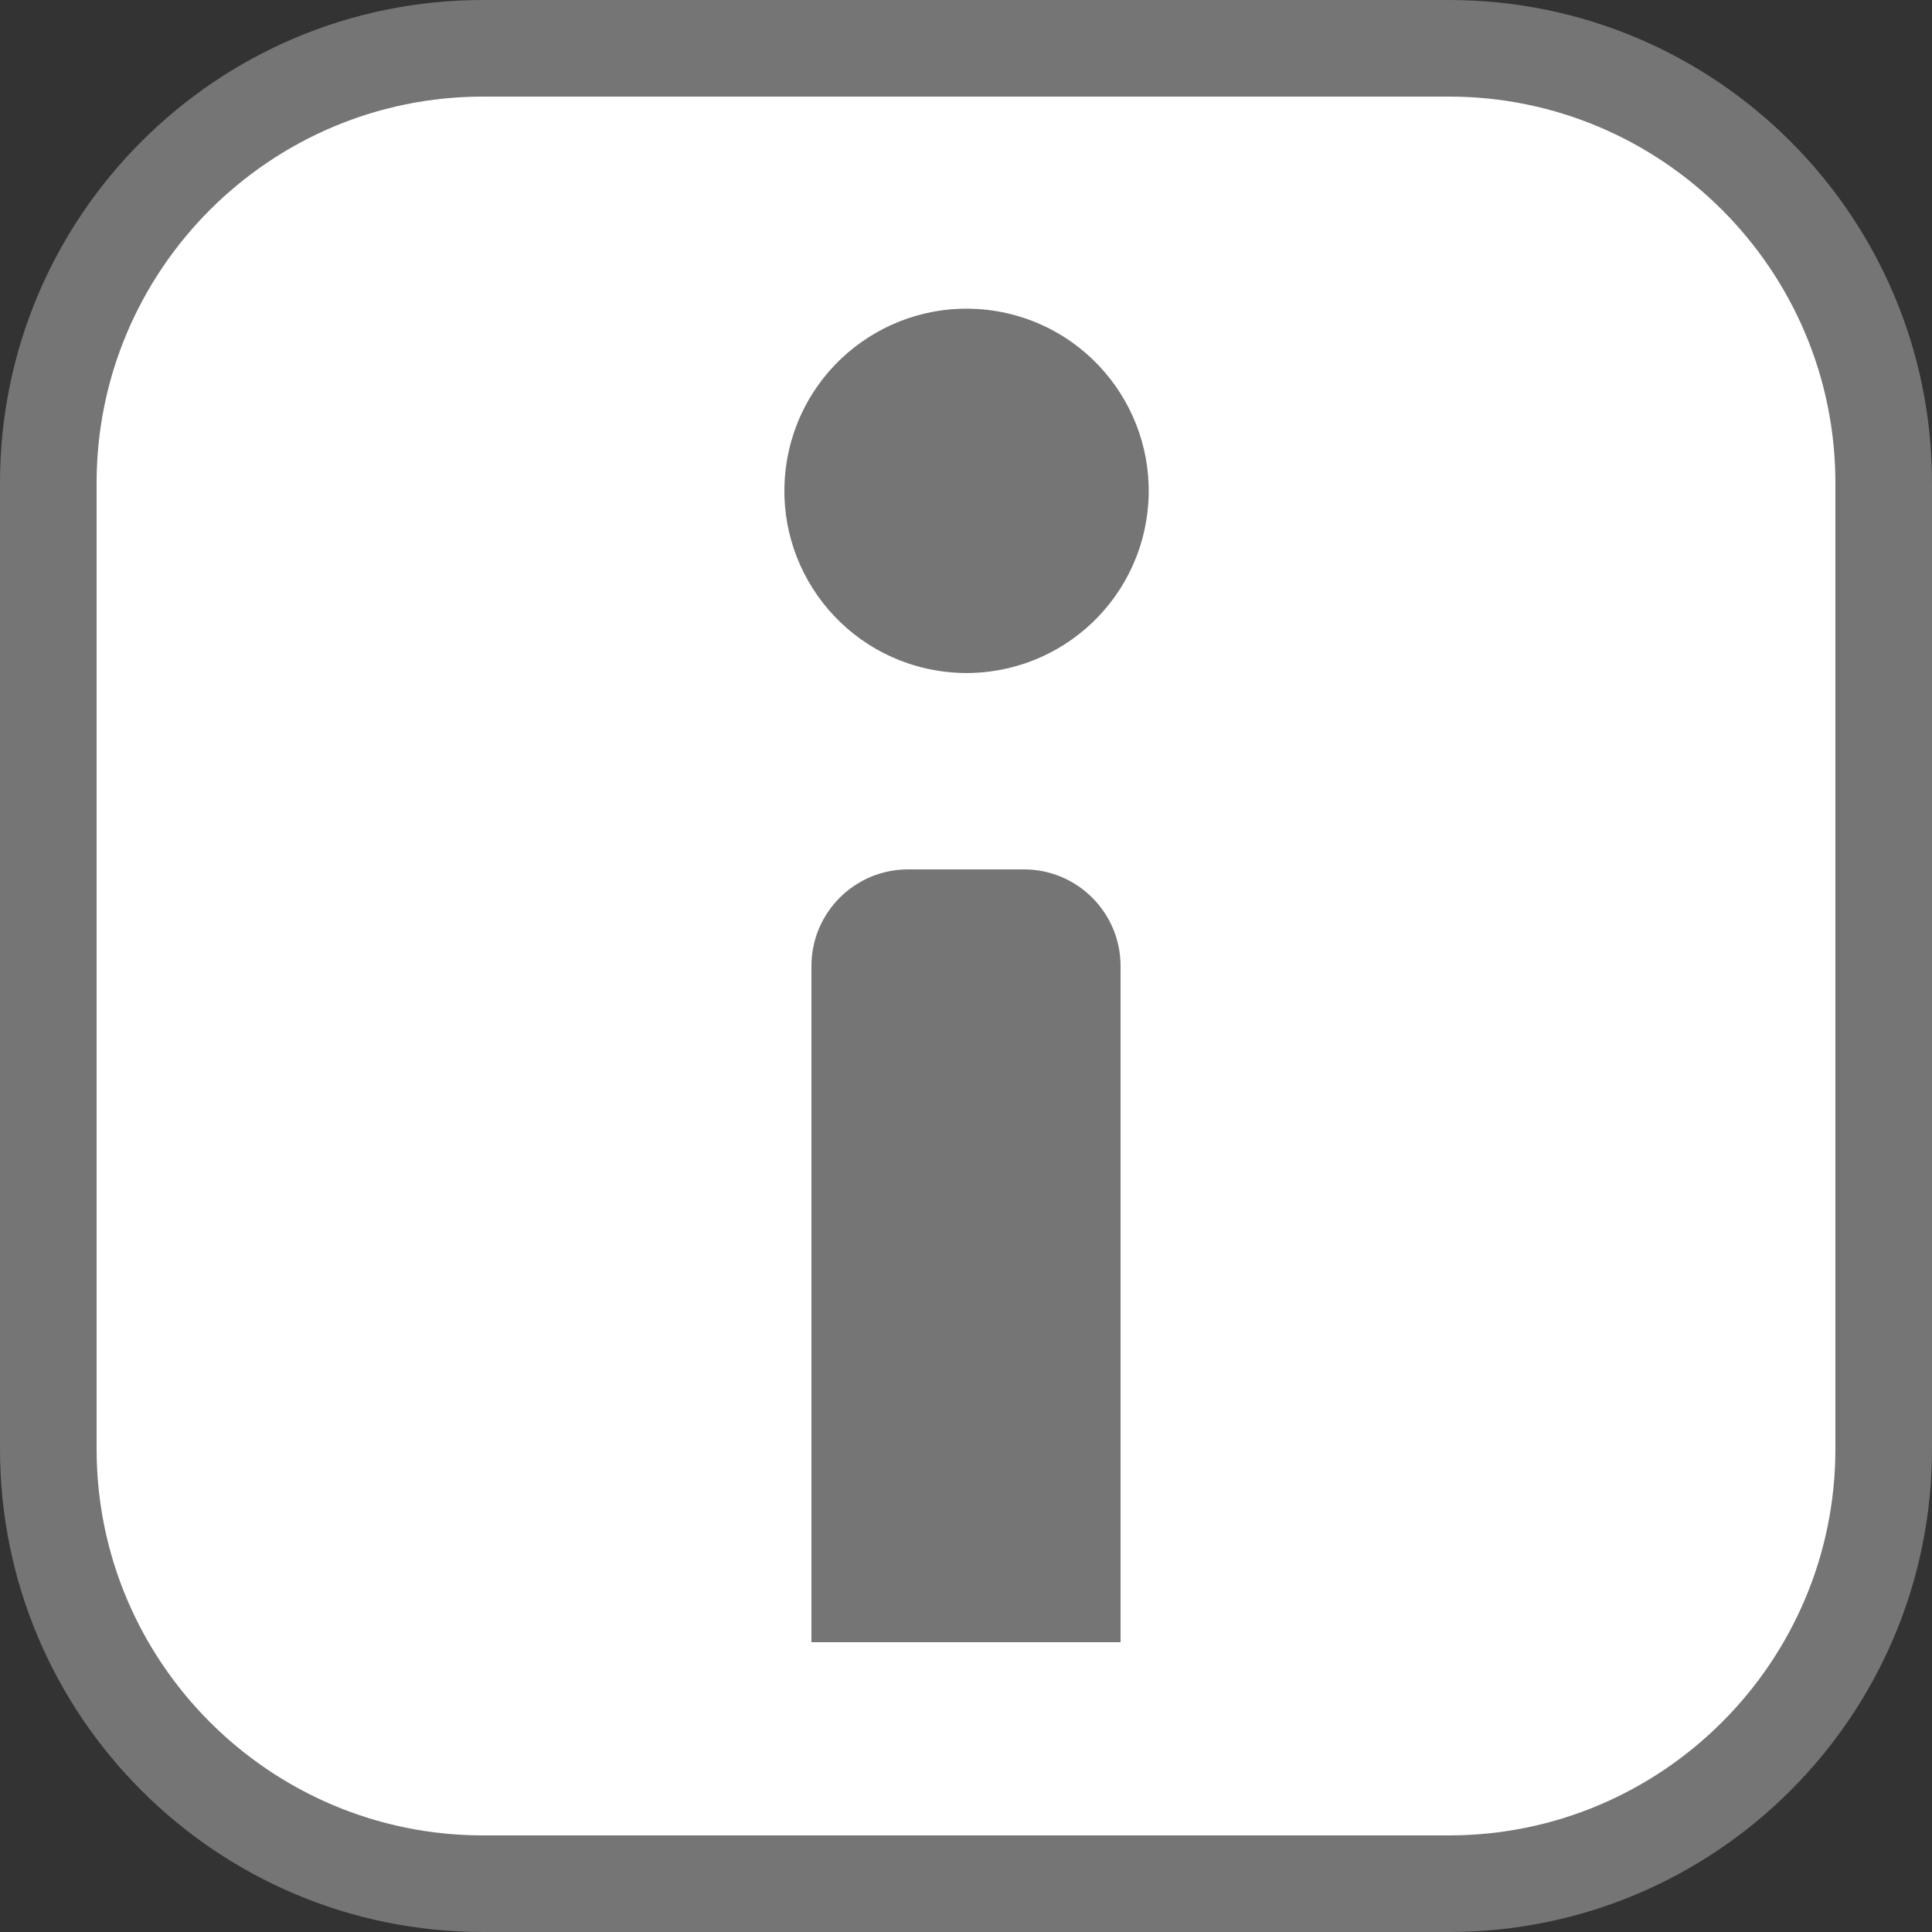
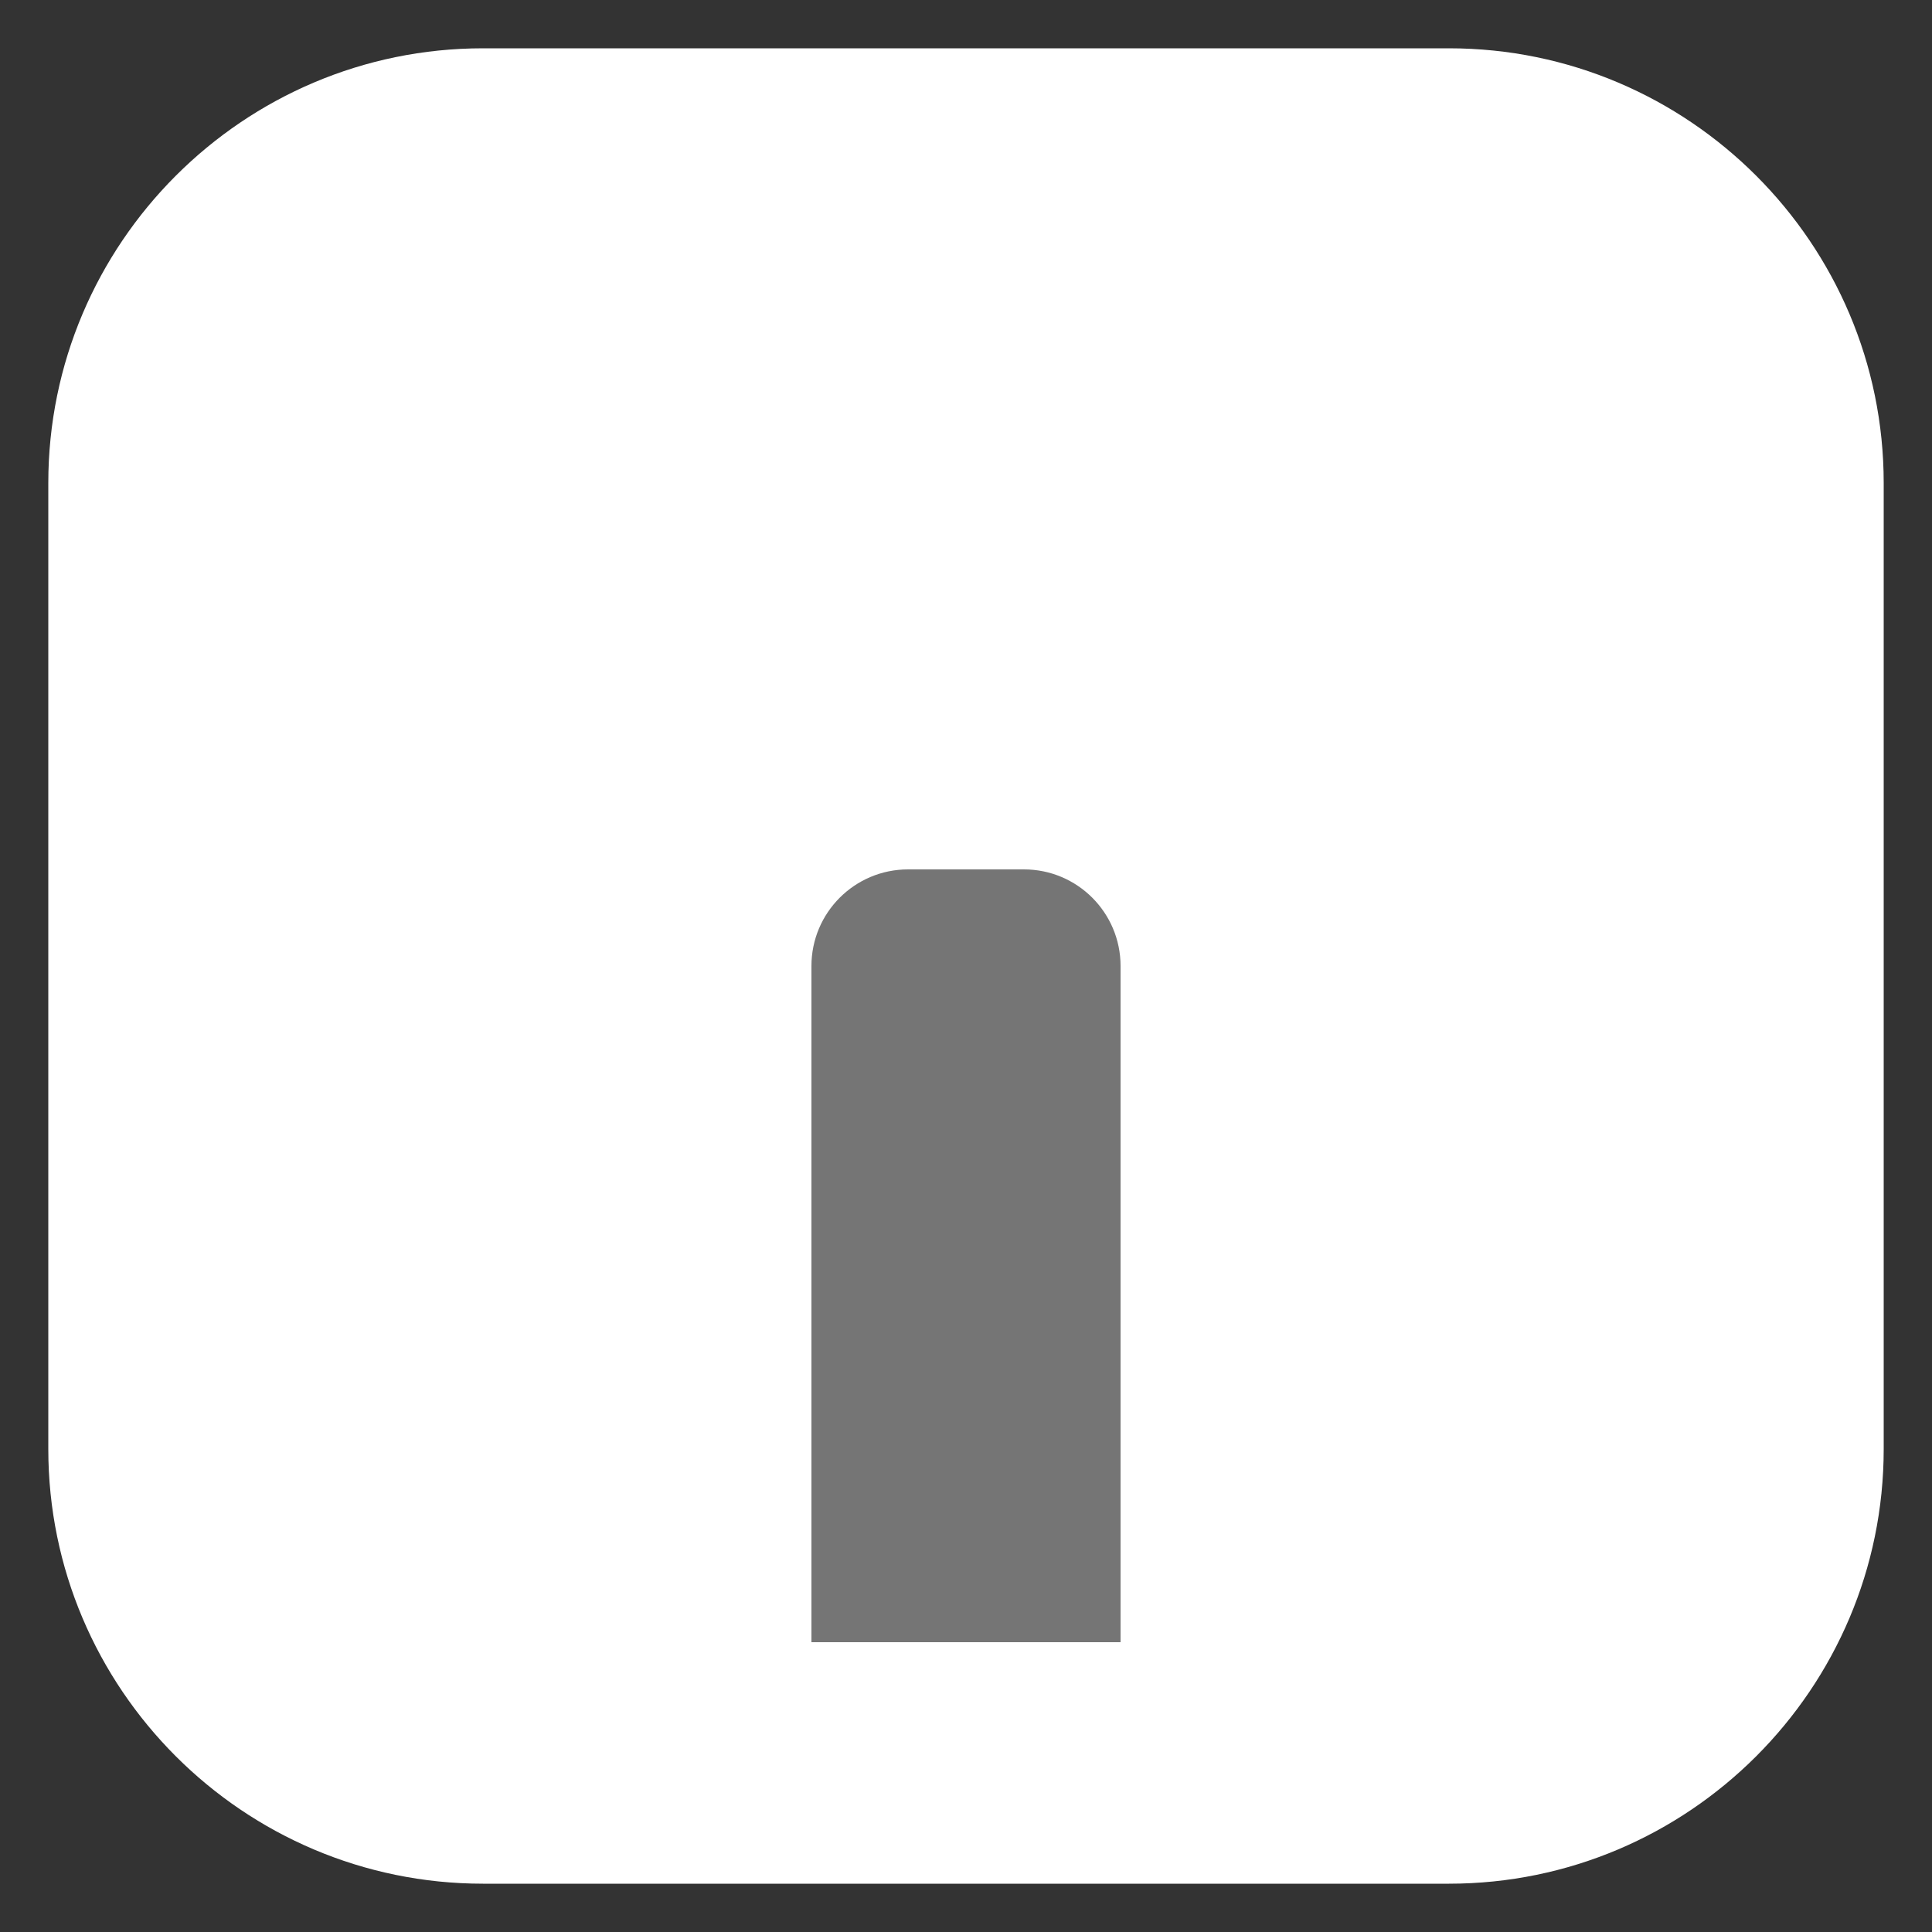
<svg xmlns="http://www.w3.org/2000/svg" version="1.1" id="Ebene_1" x="0px" y="0px" viewBox="0 0 100 100" style="enable-background:new 0 0 100 100;" xml:space="preserve">
  <rect x="0" y="0" width="100" height="100" fill="#333333" stroke="none" />
  <g id="_x31_6x16_46_">
    <g>
      <path style="fill:#FFFFFF;" d="M25,97.5C12.593,97.5,2.5,87.406,2.5,75V25C2.5,12.594,12.593,2.5,25,2.5h50    c12.406,0,22.5,10.094,22.5,22.5v50c0,12.406-10.094,22.5-22.5,22.5H25z" />
-       <path style="fill:#757575;" d="M75,5c11.028,0,20,8.972,20,20v50c0,11.028-8.972,20-20,20H25C13.972,95,5,86.028,5,75V25    C5,13.972,13.972,5,25,5H75 M75,0H25C11.193,0,0,11.193,0,25v50c0,13.807,11.193,25,25,25h50c13.807,0,25-11.193,25-25V25    C100,11.193,88.807,0,75,0L75,0z" />
    </g>
    <path style="fill:#757575;" d="M58,85H42V50c0-2.761,2.239-5,5-5h6c2.761,0,5,2.239,5,5V85z" />
-     <ellipse transform="matrix(0.17 -0.986 0.986 0.17 16.46 70.384)" style="fill:#757575;" cx="50" cy="25.424" rx="9.423" ry="9.423" />
  </g>
</svg>